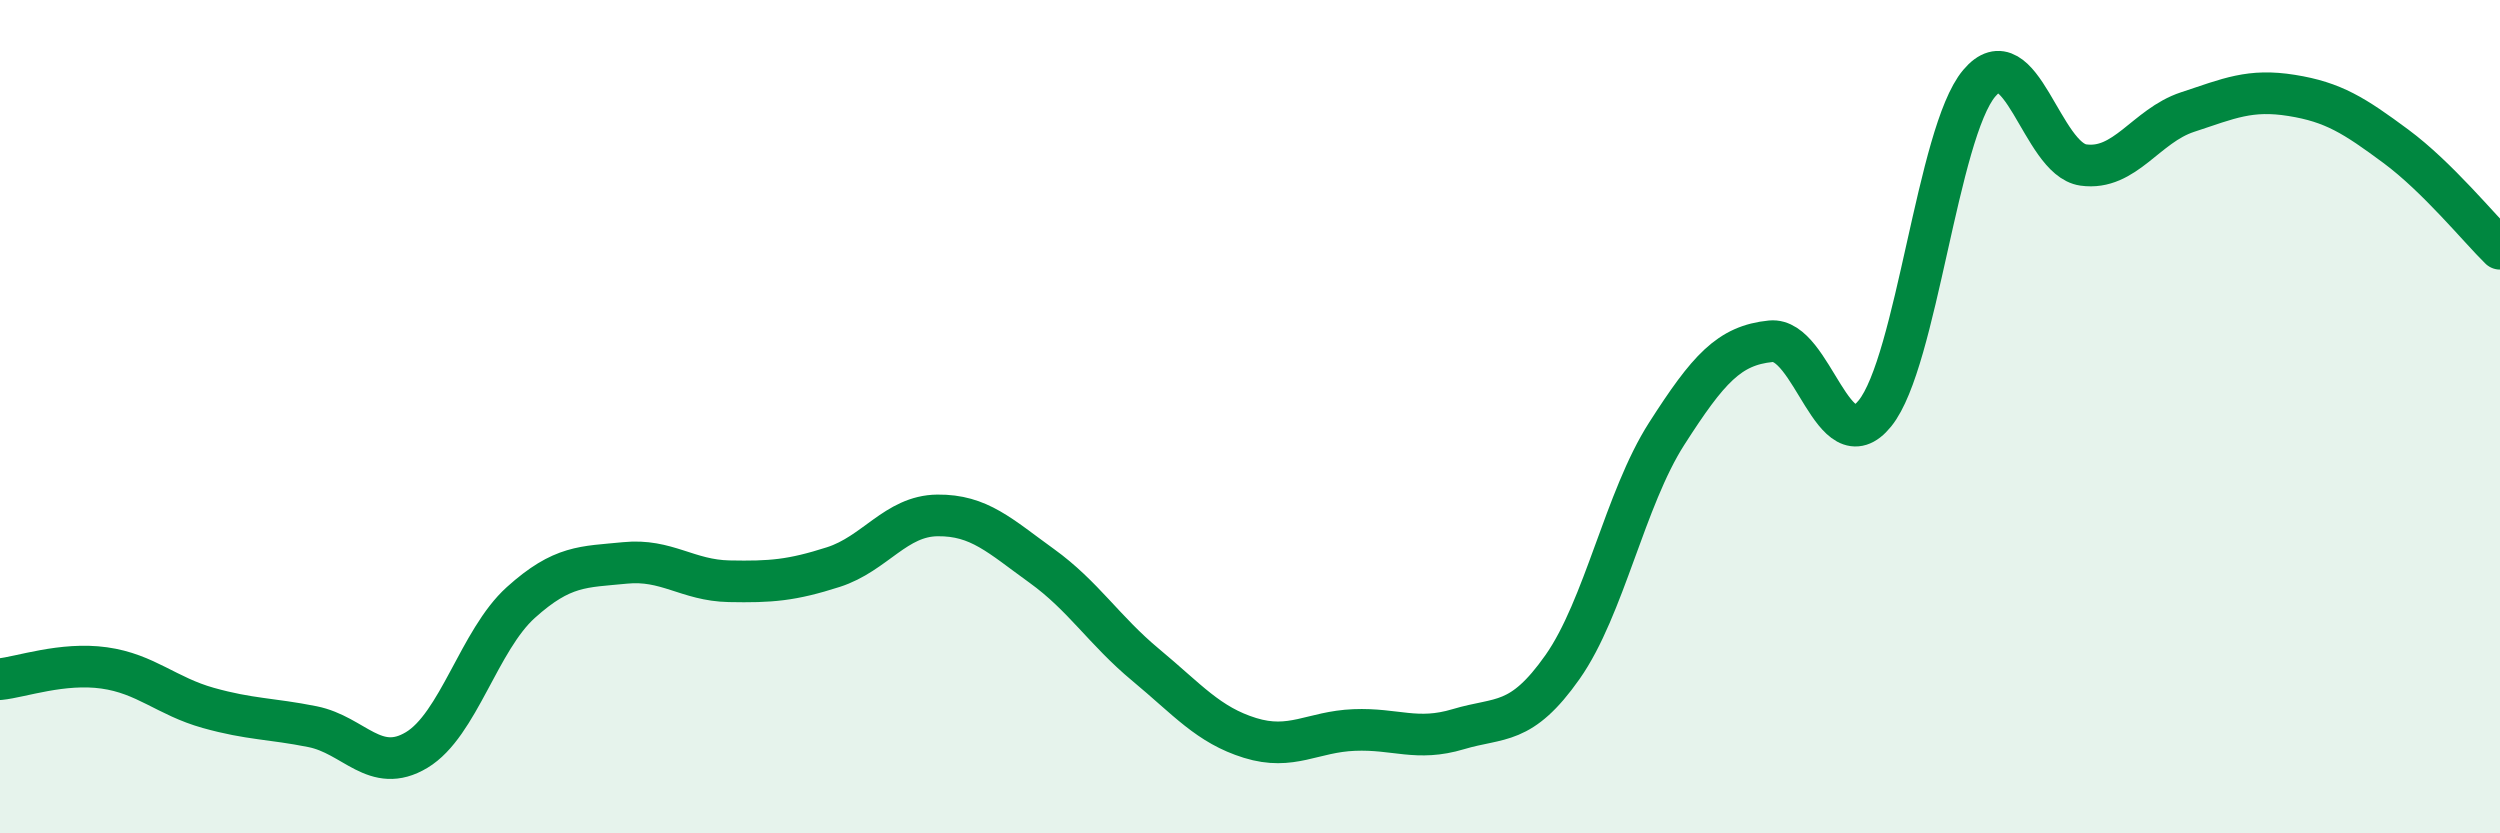
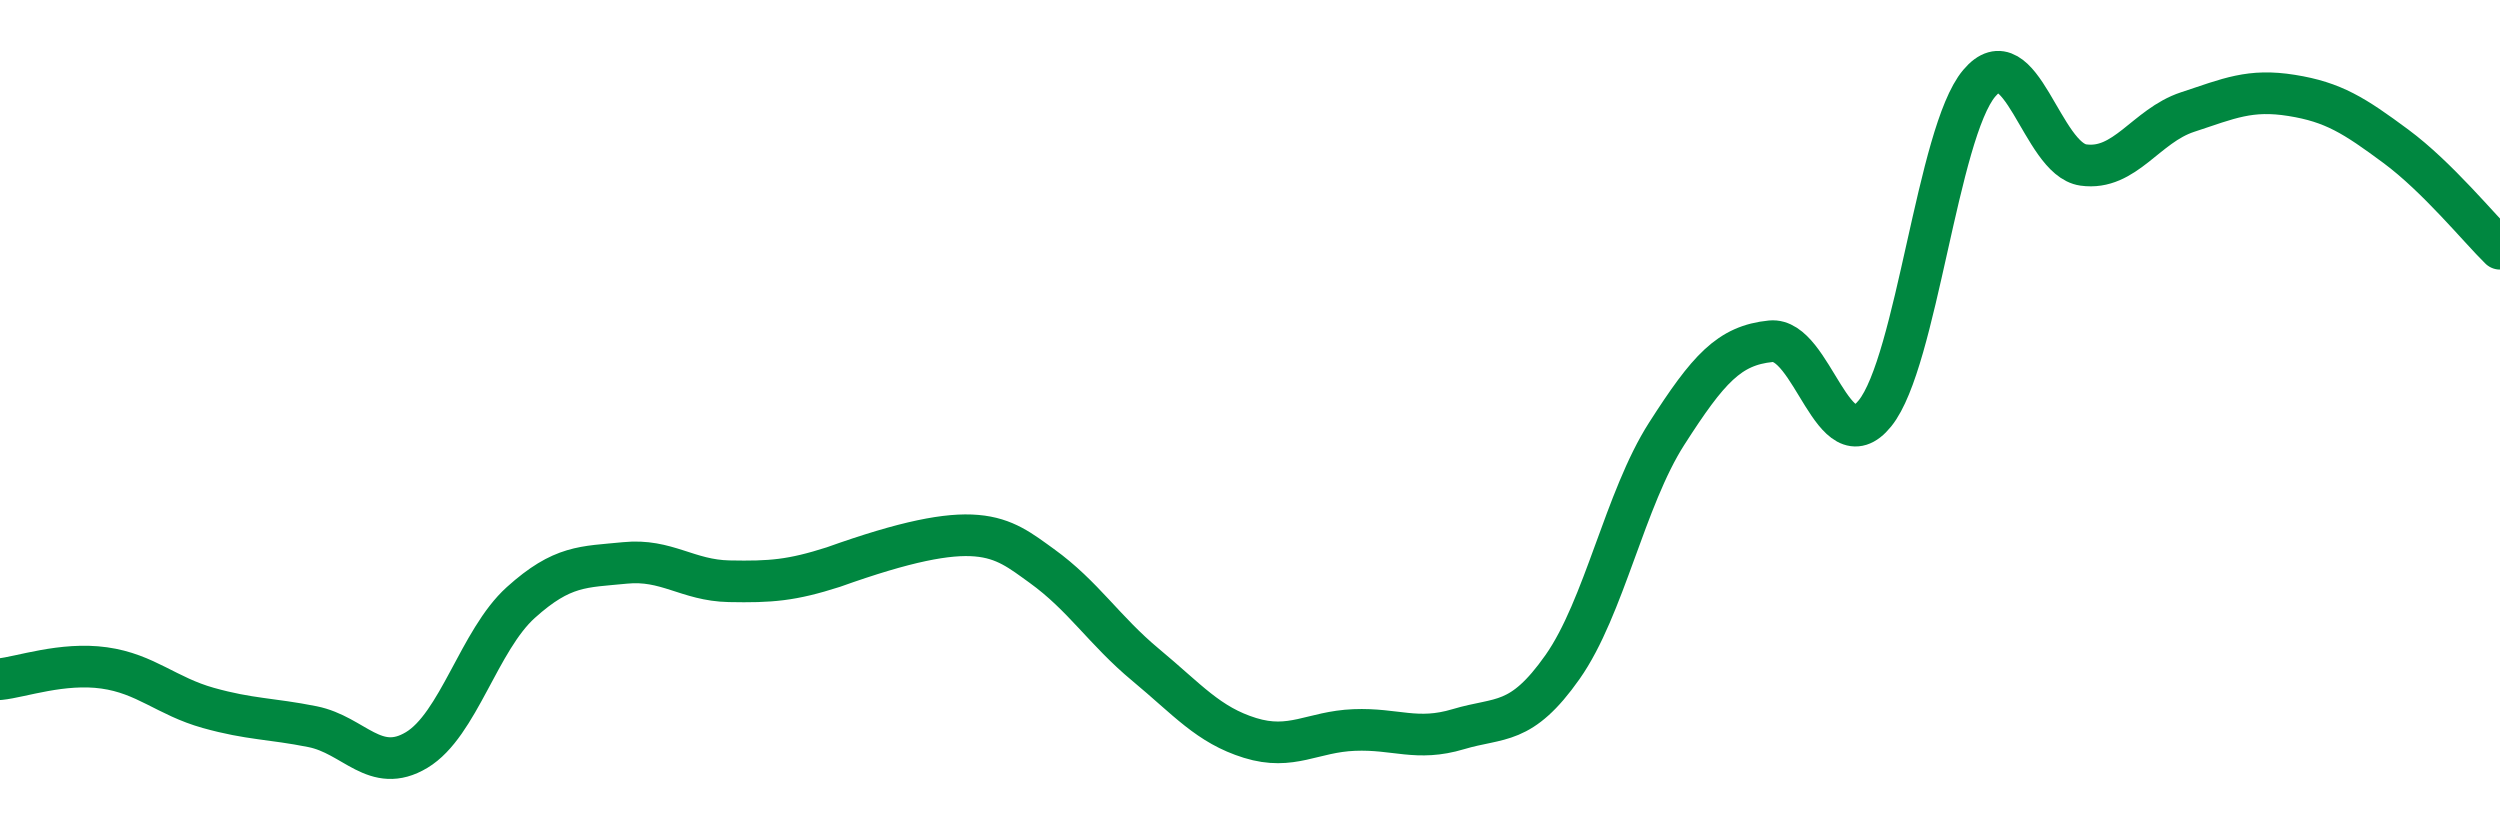
<svg xmlns="http://www.w3.org/2000/svg" width="60" height="20" viewBox="0 0 60 20">
-   <path d="M 0,16.3 C 0.5,16.25 1.5,15.89 2.5,16.03 C 3.5,16.17 4,16.71 5,16.99 C 6,17.27 6.5,17.24 7.5,17.44 C 8.5,17.64 9,18.6 10,18 C 11,17.4 11.5,15.36 12.5,14.46 C 13.5,13.56 14,13.61 15,13.51 C 16,13.41 16.5,13.93 17.5,13.95 C 18.5,13.97 19,13.93 20,13.61 C 21,13.29 21.5,12.38 22.5,12.37 C 23.5,12.36 24,12.86 25,13.58 C 26,14.3 26.5,15.13 27.5,15.96 C 28.5,16.79 29,17.4 30,17.71 C 31,18.02 31.5,17.56 32.5,17.52 C 33.5,17.48 34,17.8 35,17.5 C 36,17.2 36.5,17.43 37.5,16.01 C 38.5,14.59 39,11.97 40,10.41 C 41,8.85 41.5,8.29 42.5,8.19 C 43.5,8.09 44,11.16 45,9.92 C 46,8.68 46.5,3.19 47.5,2 C 48.5,0.81 49,3.82 50,3.96 C 51,4.1 51.5,3.02 52.5,2.69 C 53.5,2.36 54,2.13 55,2.29 C 56,2.45 56.5,2.77 57.5,3.51 C 58.5,4.25 59.5,5.48 60,5.97L60 20L0 20Z" fill="#008740" opacity="0.1" stroke-linecap="round" stroke-linejoin="round" />
-   <path d="M 0,16.3 C 0.5,16.25 1.5,15.89 2.5,16.03 C 3.5,16.17 4,16.71 5,16.99 C 6,17.27 6.5,17.24 7.5,17.44 C 8.5,17.64 9,18.6 10,18 C 11,17.4 11.5,15.36 12.5,14.46 C 13.5,13.56 14,13.61 15,13.51 C 16,13.41 16.5,13.93 17.5,13.95 C 18.5,13.97 19,13.93 20,13.61 C 21,13.29 21.5,12.38 22.5,12.37 C 23.5,12.36 24,12.86 25,13.58 C 26,14.3 26.5,15.13 27.5,15.96 C 28.5,16.79 29,17.4 30,17.71 C 31,18.02 31.5,17.56 32.5,17.52 C 33.5,17.48 34,17.8 35,17.5 C 36,17.2 36.5,17.43 37.5,16.01 C 38.5,14.59 39,11.97 40,10.41 C 41,8.85 41.5,8.29 42.5,8.19 C 43.5,8.09 44,11.16 45,9.92 C 46,8.68 46.5,3.19 47.5,2 C 48.5,0.81 49,3.82 50,3.96 C 51,4.1 51.5,3.02 52.5,2.69 C 53.5,2.36 54,2.13 55,2.29 C 56,2.45 56.5,2.77 57.5,3.51 C 58.5,4.25 59.5,5.48 60,5.97" stroke="#008740" stroke-width="1" fill="none" stroke-linecap="round" stroke-linejoin="round" />
+   <path d="M 0,16.3 C 0.5,16.25 1.5,15.89 2.5,16.03 C 3.5,16.17 4,16.71 5,16.99 C 6,17.27 6.5,17.24 7.5,17.44 C 8.5,17.64 9,18.6 10,18 C 11,17.4 11.5,15.36 12.5,14.46 C 13.5,13.56 14,13.61 15,13.51 C 16,13.41 16.5,13.93 17.5,13.95 C 18.5,13.97 19,13.93 20,13.61 C 23.5,12.36 24,12.86 25,13.58 C 26,14.3 26.5,15.13 27.5,15.96 C 28.5,16.79 29,17.4 30,17.71 C 31,18.02 31.5,17.56 32.5,17.52 C 33.5,17.48 34,17.8 35,17.5 C 36,17.2 36.5,17.43 37.5,16.01 C 38.5,14.59 39,11.97 40,10.41 C 41,8.85 41.5,8.29 42.5,8.19 C 43.5,8.09 44,11.16 45,9.92 C 46,8.68 46.5,3.19 47.5,2 C 48.5,0.81 49,3.82 50,3.96 C 51,4.1 51.5,3.02 52.5,2.69 C 53.5,2.36 54,2.13 55,2.29 C 56,2.45 56.5,2.77 57.5,3.51 C 58.5,4.25 59.5,5.48 60,5.97" stroke="#008740" stroke-width="1" fill="none" stroke-linecap="round" stroke-linejoin="round" />
</svg>